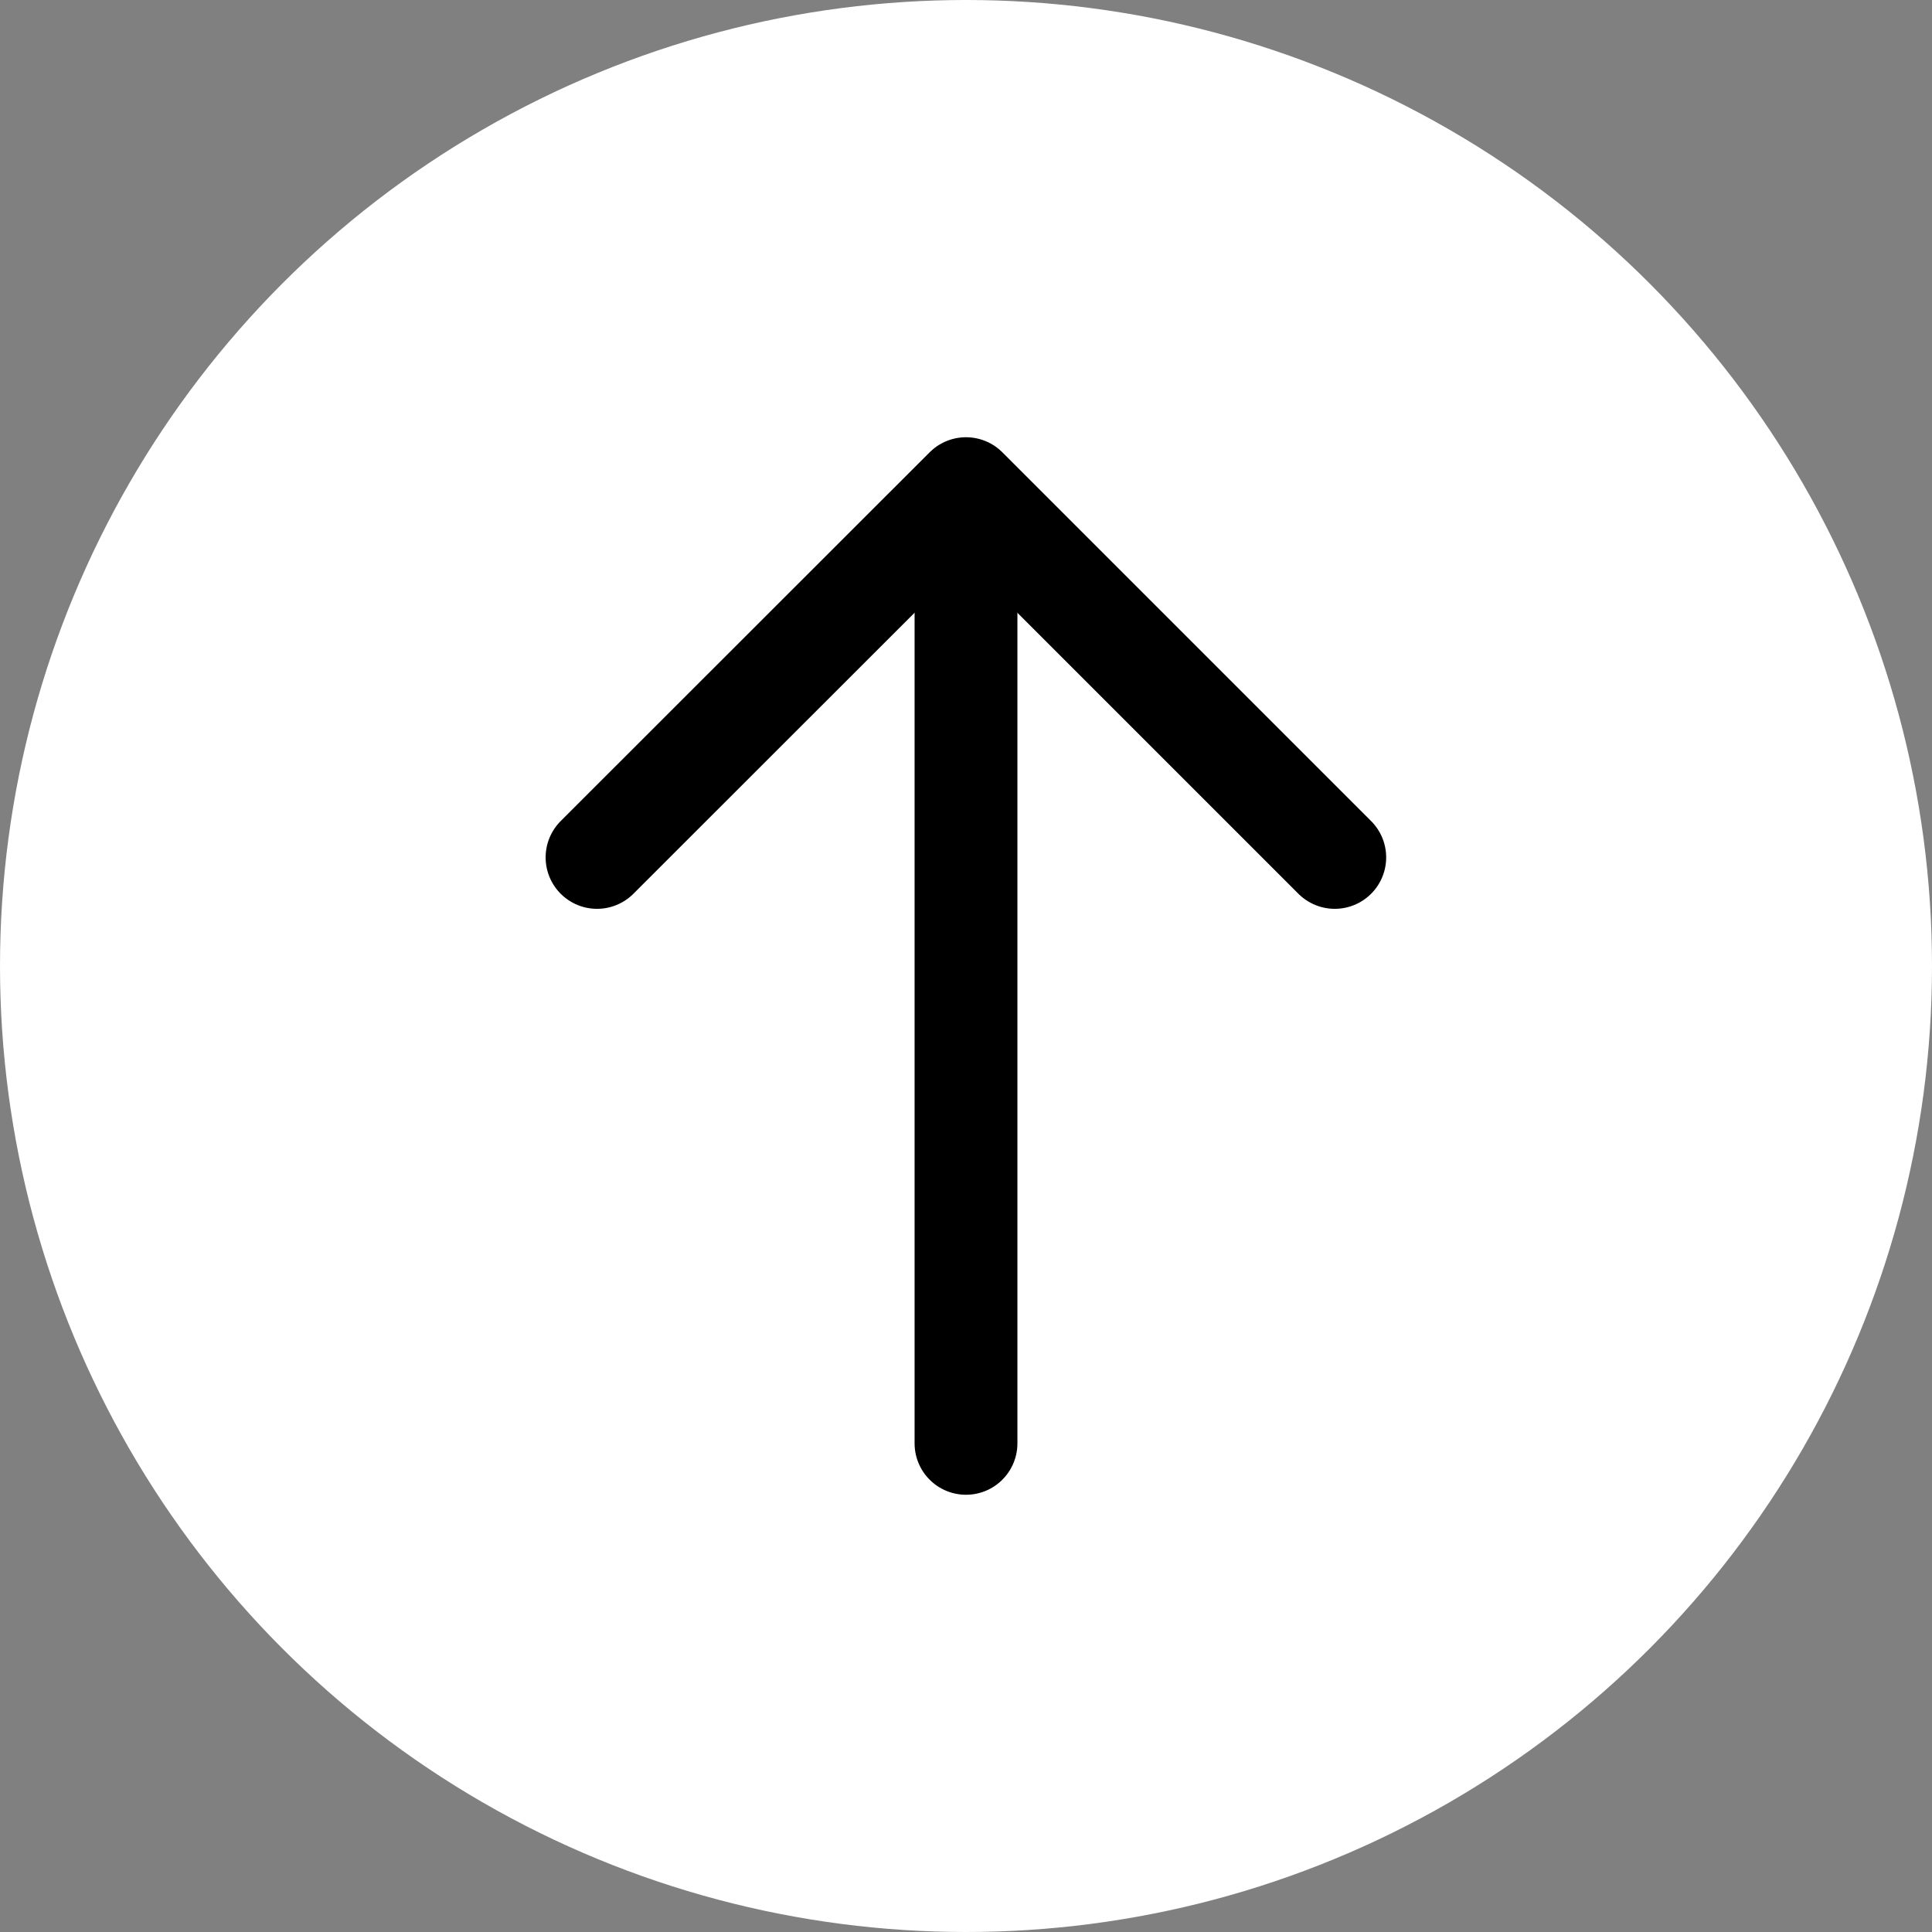
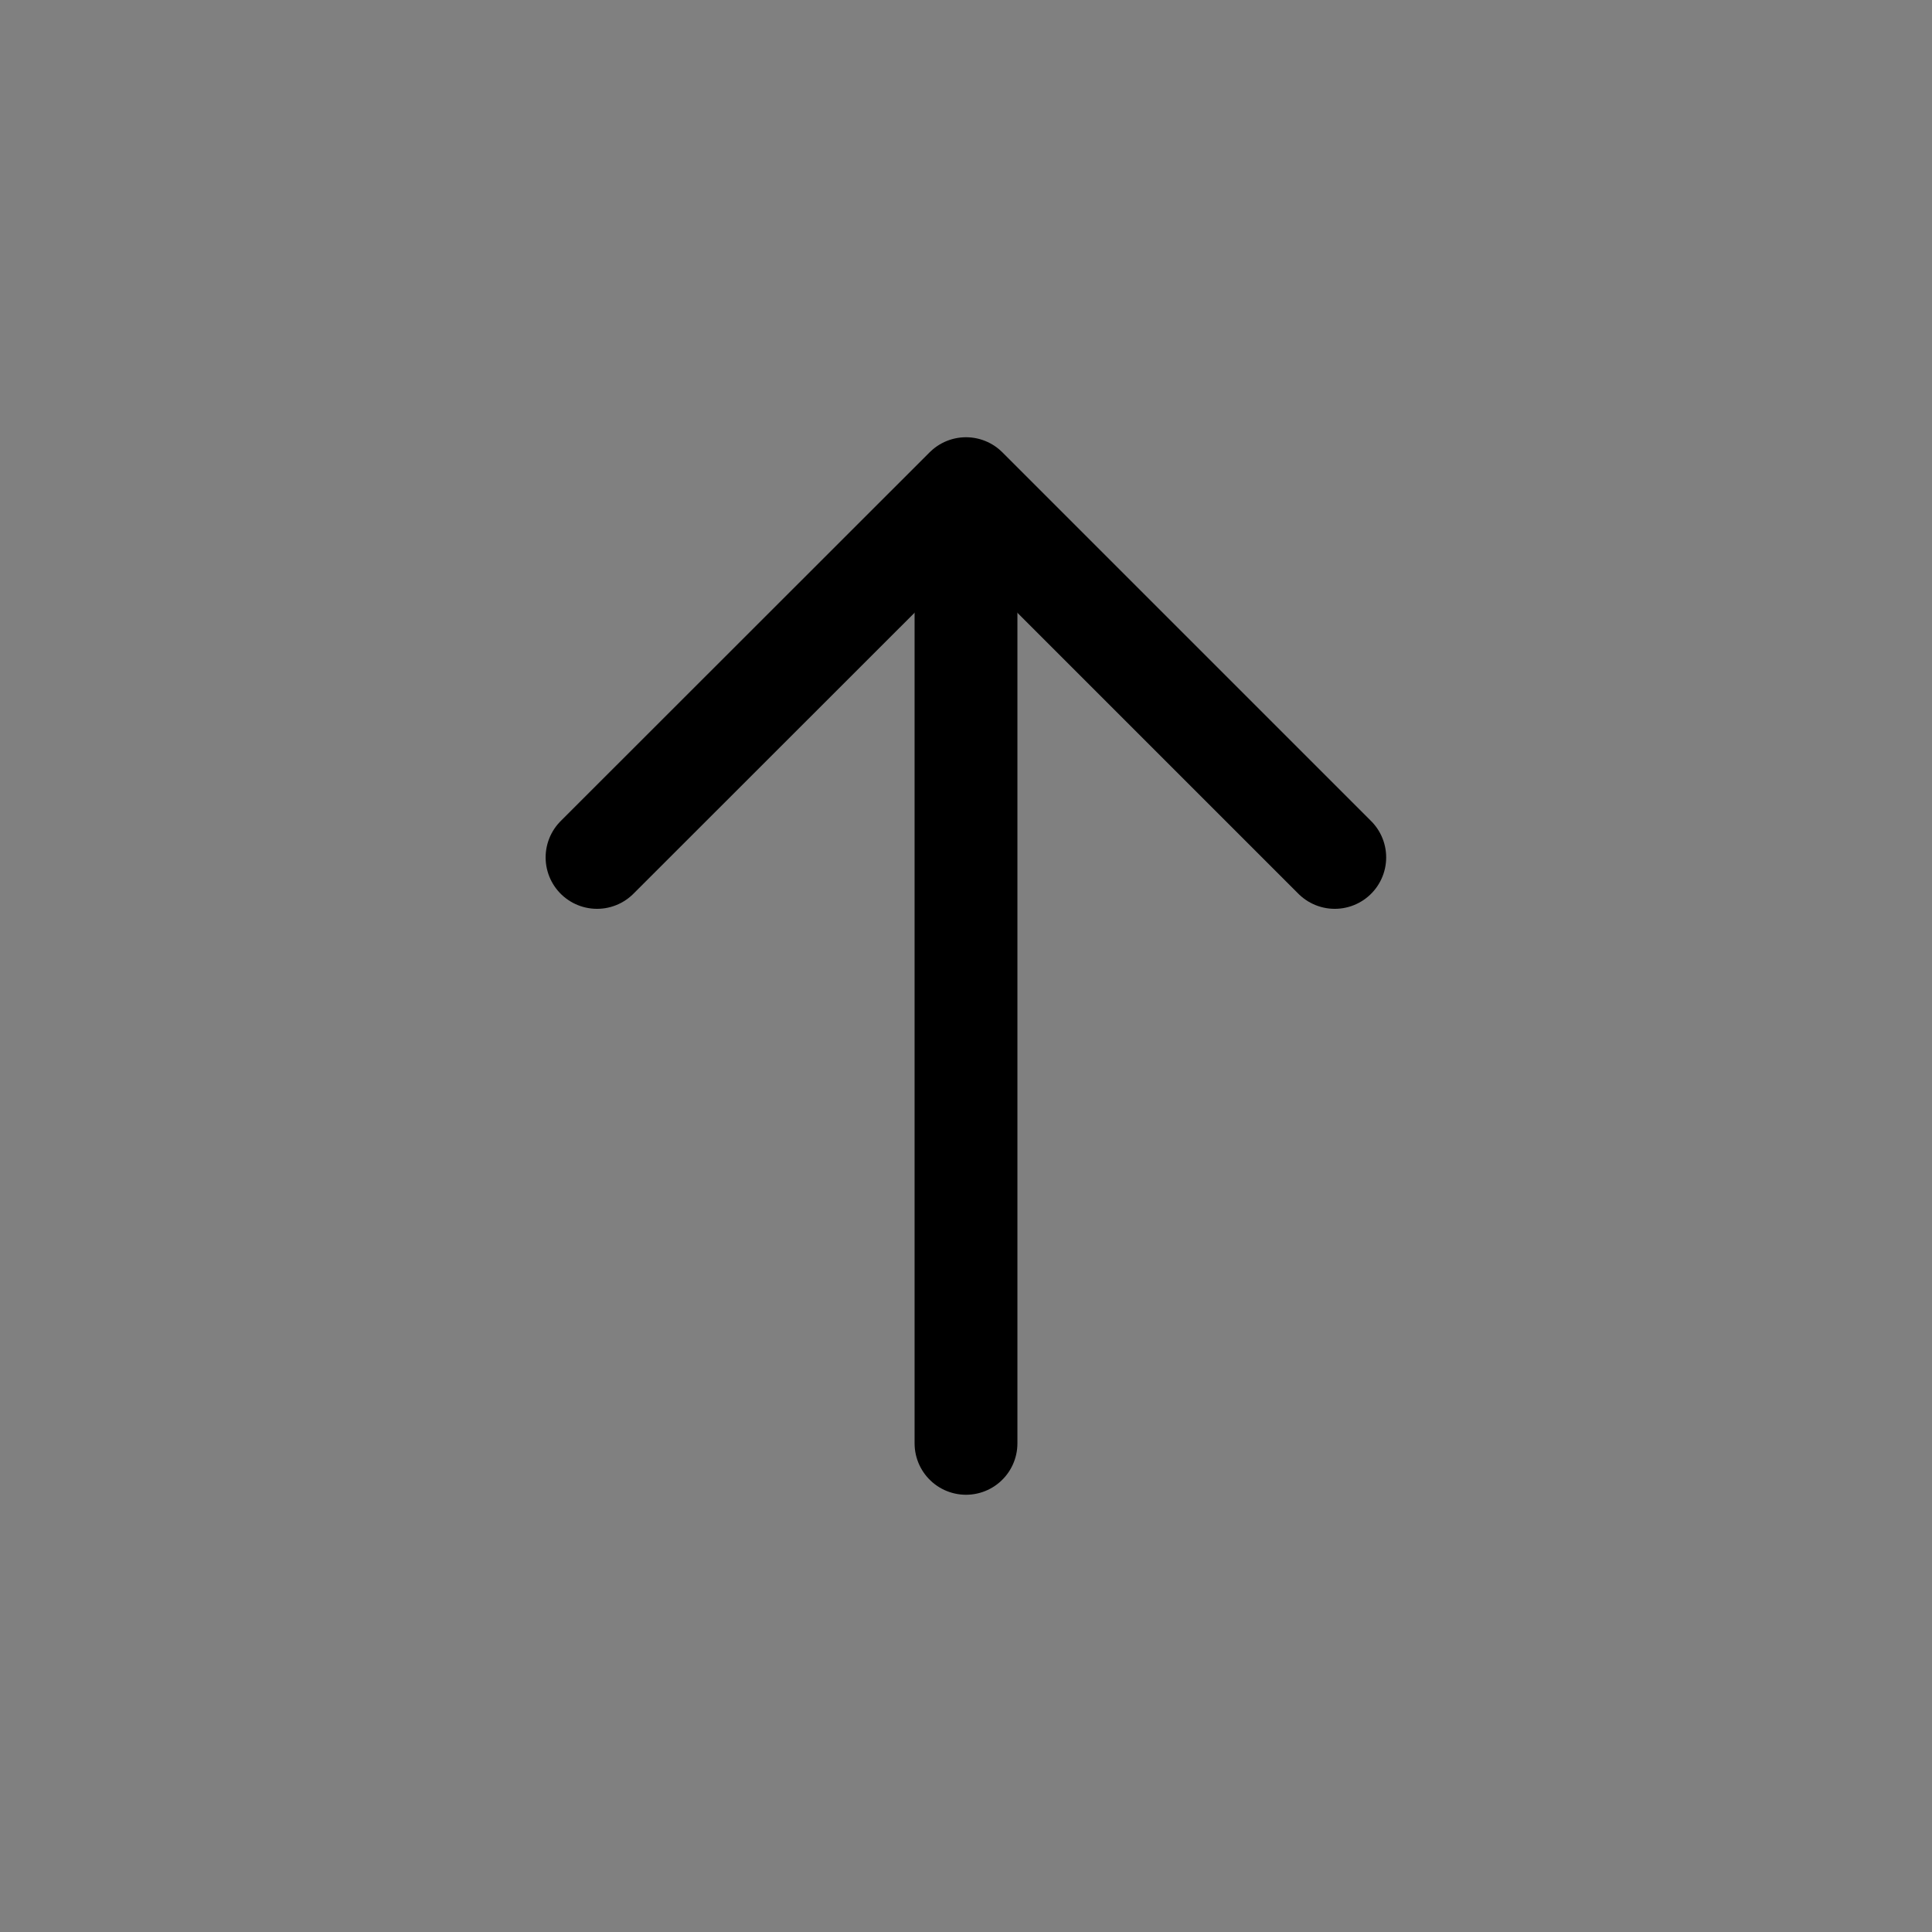
<svg xmlns="http://www.w3.org/2000/svg" id="Layer_1" data-name="Layer 1" viewBox="0 0 93.94 93.94">
  <rect x="0" y="0" width="93.94" height="93.94" fill="#808080" stroke="none" />
  <defs>
    <style>
      .cls-1 {
        fill: #fff;
      }

      .cls-2 {
        fill: none;
        stroke: #000;
        stroke-linecap: round;
        stroke-linejoin: round;
        stroke-width: 5px;
      }
    </style>
  </defs>
-   <circle class="cls-1" cx="46.97" cy="46.97" r="46.97" />
  <g>
    <polyline class="cls-2" points="29.03 41.69 46.97 23.76 64.9 41.69" />
    <line class="cls-2" x1="46.97" y1="26.53" x2="46.97" y2="70.18" />
  </g>
</svg>